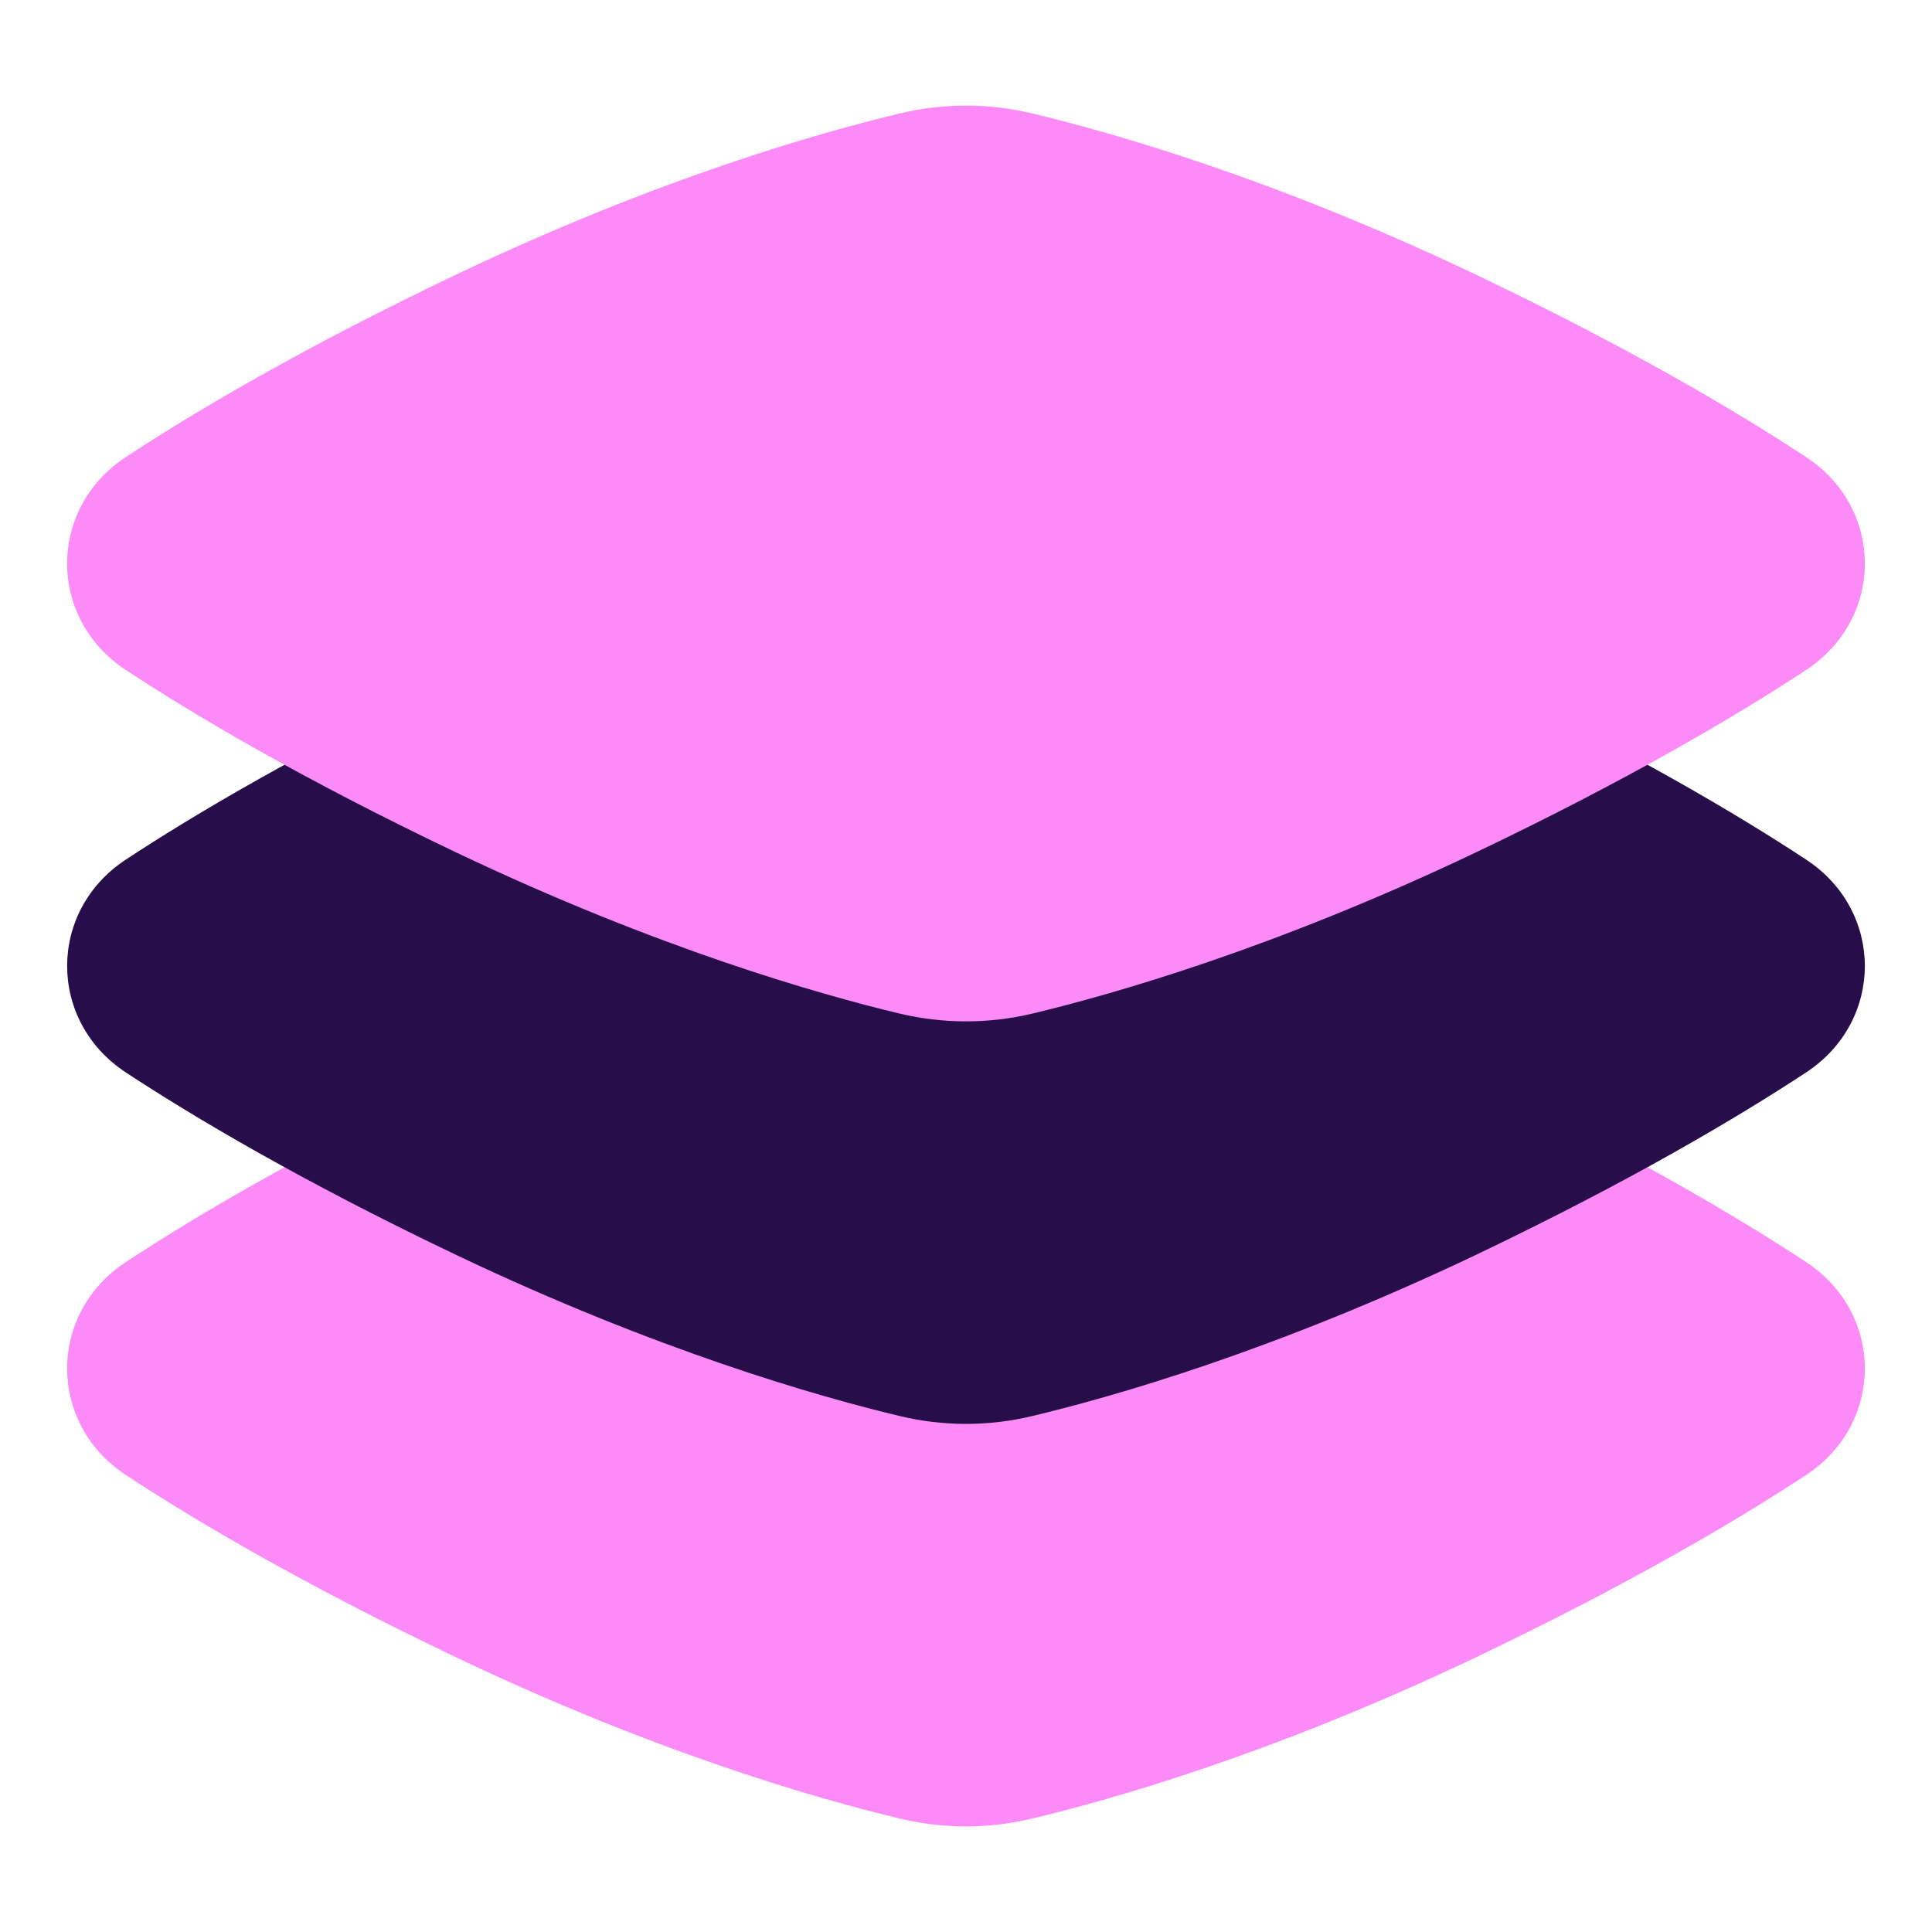
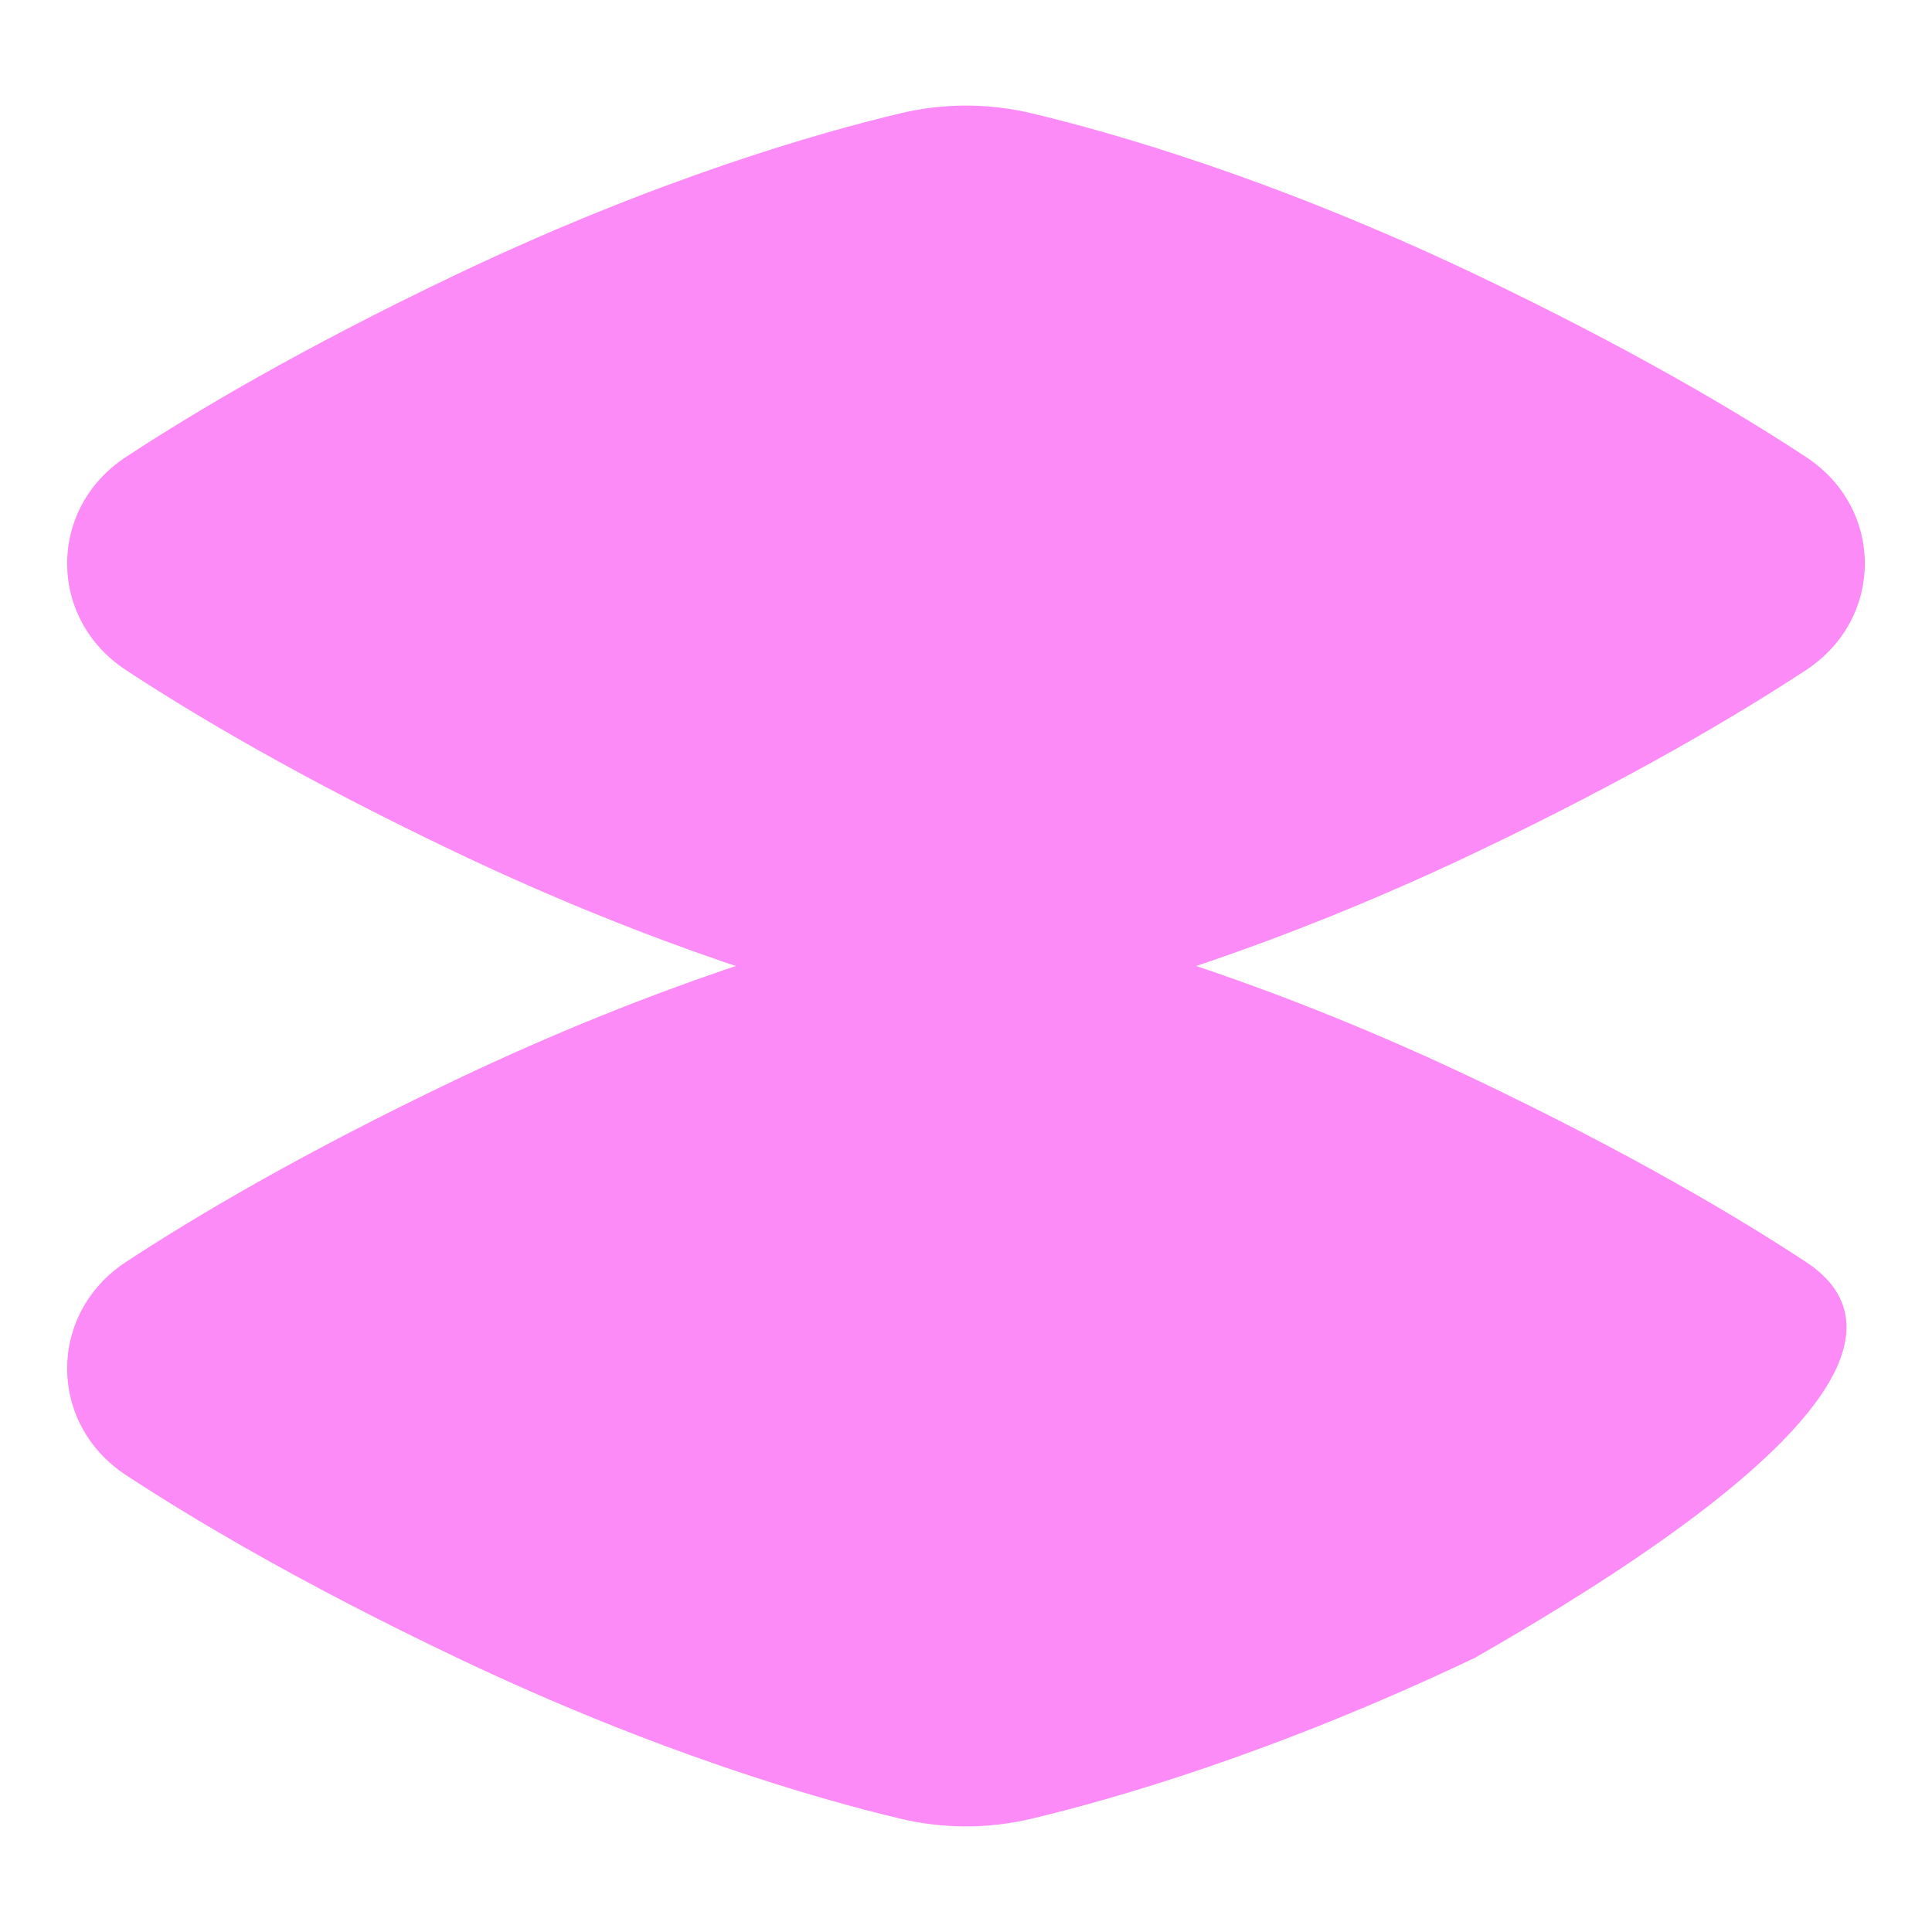
<svg xmlns="http://www.w3.org/2000/svg" width="24" height="24" viewBox="0 0 24 24" fill="none">
-   <path d="M12.825 11.409C12.283 11.28 11.717 11.28 11.175 11.409C10.172 11.649 8.17 12.22 5.677 13.406C3.736 14.331 2.392 15.133 1.563 15.678C0.591 16.317 0.591 17.683 1.563 18.323C2.392 18.867 3.736 19.669 5.677 20.593C8.169 21.78 10.172 22.351 11.175 22.59C11.719 22.721 12.281 22.721 12.825 22.59C13.828 22.351 15.83 21.78 18.323 20.593C20.263 19.669 21.608 18.867 22.436 18.323C23.409 17.683 23.409 16.317 22.436 15.678C21.608 15.133 20.264 14.331 18.323 13.406C15.83 12.22 13.828 11.649 12.825 11.409Z" fill="#FC8BF8" />
-   <path d="M12.825 6.41C12.283 6.279 11.717 6.279 11.175 6.41C10.172 6.649 8.17 7.22 5.677 8.406C3.736 9.331 2.392 10.133 1.563 10.678C0.591 11.317 0.591 12.683 1.563 13.322C2.392 13.867 3.736 14.669 5.677 15.594C8.169 16.78 10.172 17.351 11.175 17.59C11.719 17.721 12.281 17.721 12.825 17.59C13.828 17.351 15.83 16.78 18.323 15.594C20.263 14.669 21.608 13.867 22.436 13.322C23.409 12.683 23.409 11.317 22.436 10.678C21.608 10.133 20.264 9.331 18.323 8.406C15.83 7.22 13.828 6.649 12.825 6.41Z" fill="#270D4A" />
+   <path d="M12.825 11.409C12.283 11.28 11.717 11.28 11.175 11.409C10.172 11.649 8.17 12.22 5.677 13.406C3.736 14.331 2.392 15.133 1.563 15.678C0.591 16.317 0.591 17.683 1.563 18.323C2.392 18.867 3.736 19.669 5.677 20.593C8.169 21.78 10.172 22.351 11.175 22.59C11.719 22.721 12.281 22.721 12.825 22.59C13.828 22.351 15.83 21.78 18.323 20.593C23.409 17.683 23.409 16.317 22.436 15.678C21.608 15.133 20.264 14.331 18.323 13.406C15.83 12.22 13.828 11.649 12.825 11.409Z" fill="#FC8BF8" />
  <path d="M12.825 1.41C12.283 1.279 11.717 1.279 11.175 1.41C10.172 1.649 8.17 2.22 5.677 3.406C3.736 4.331 2.392 5.133 1.563 5.678C0.591 6.317 0.591 7.683 1.563 8.323C2.392 8.868 3.736 9.67 5.677 10.594C8.169 11.78 10.172 12.351 11.175 12.591C11.719 12.72 12.281 12.72 12.825 12.591C13.828 12.351 15.83 11.78 18.323 10.594C20.263 9.67 21.608 8.867 22.436 8.323C23.409 7.683 23.409 6.317 22.436 5.678C21.608 5.133 20.264 4.331 18.323 3.406C15.83 2.22 13.828 1.649 12.825 1.41Z" fill="#FC8BF8" />
</svg>